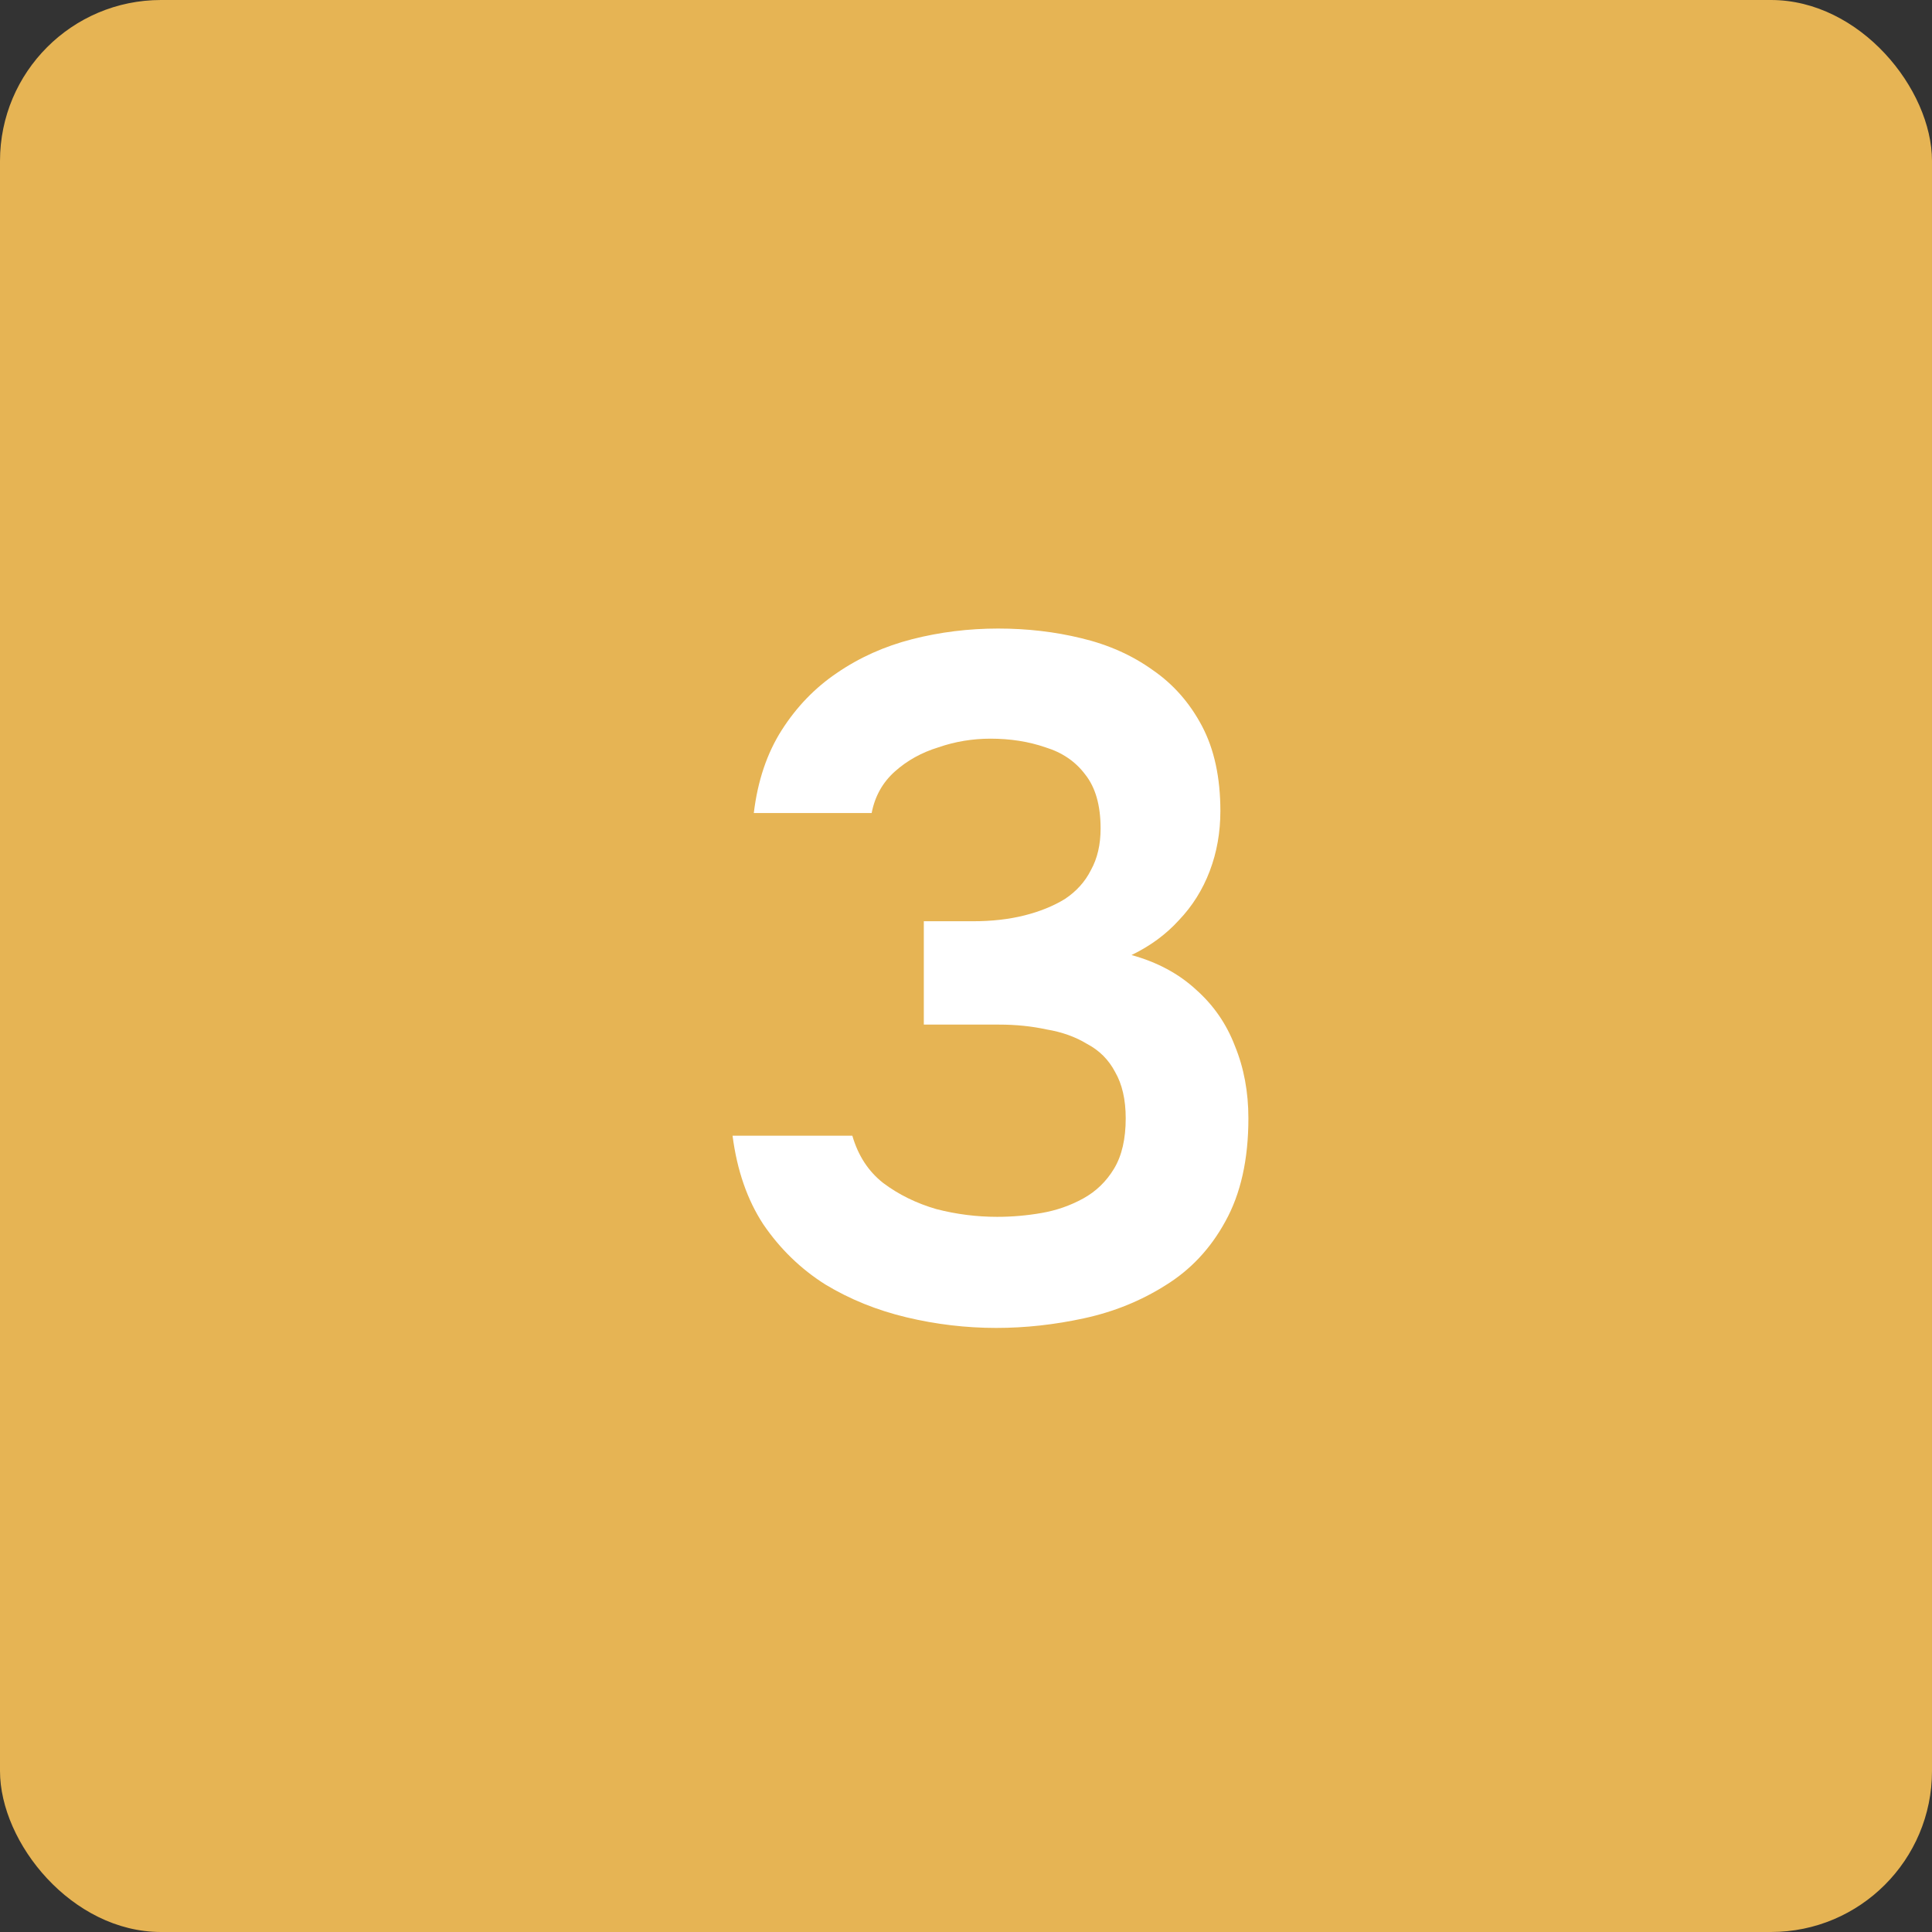
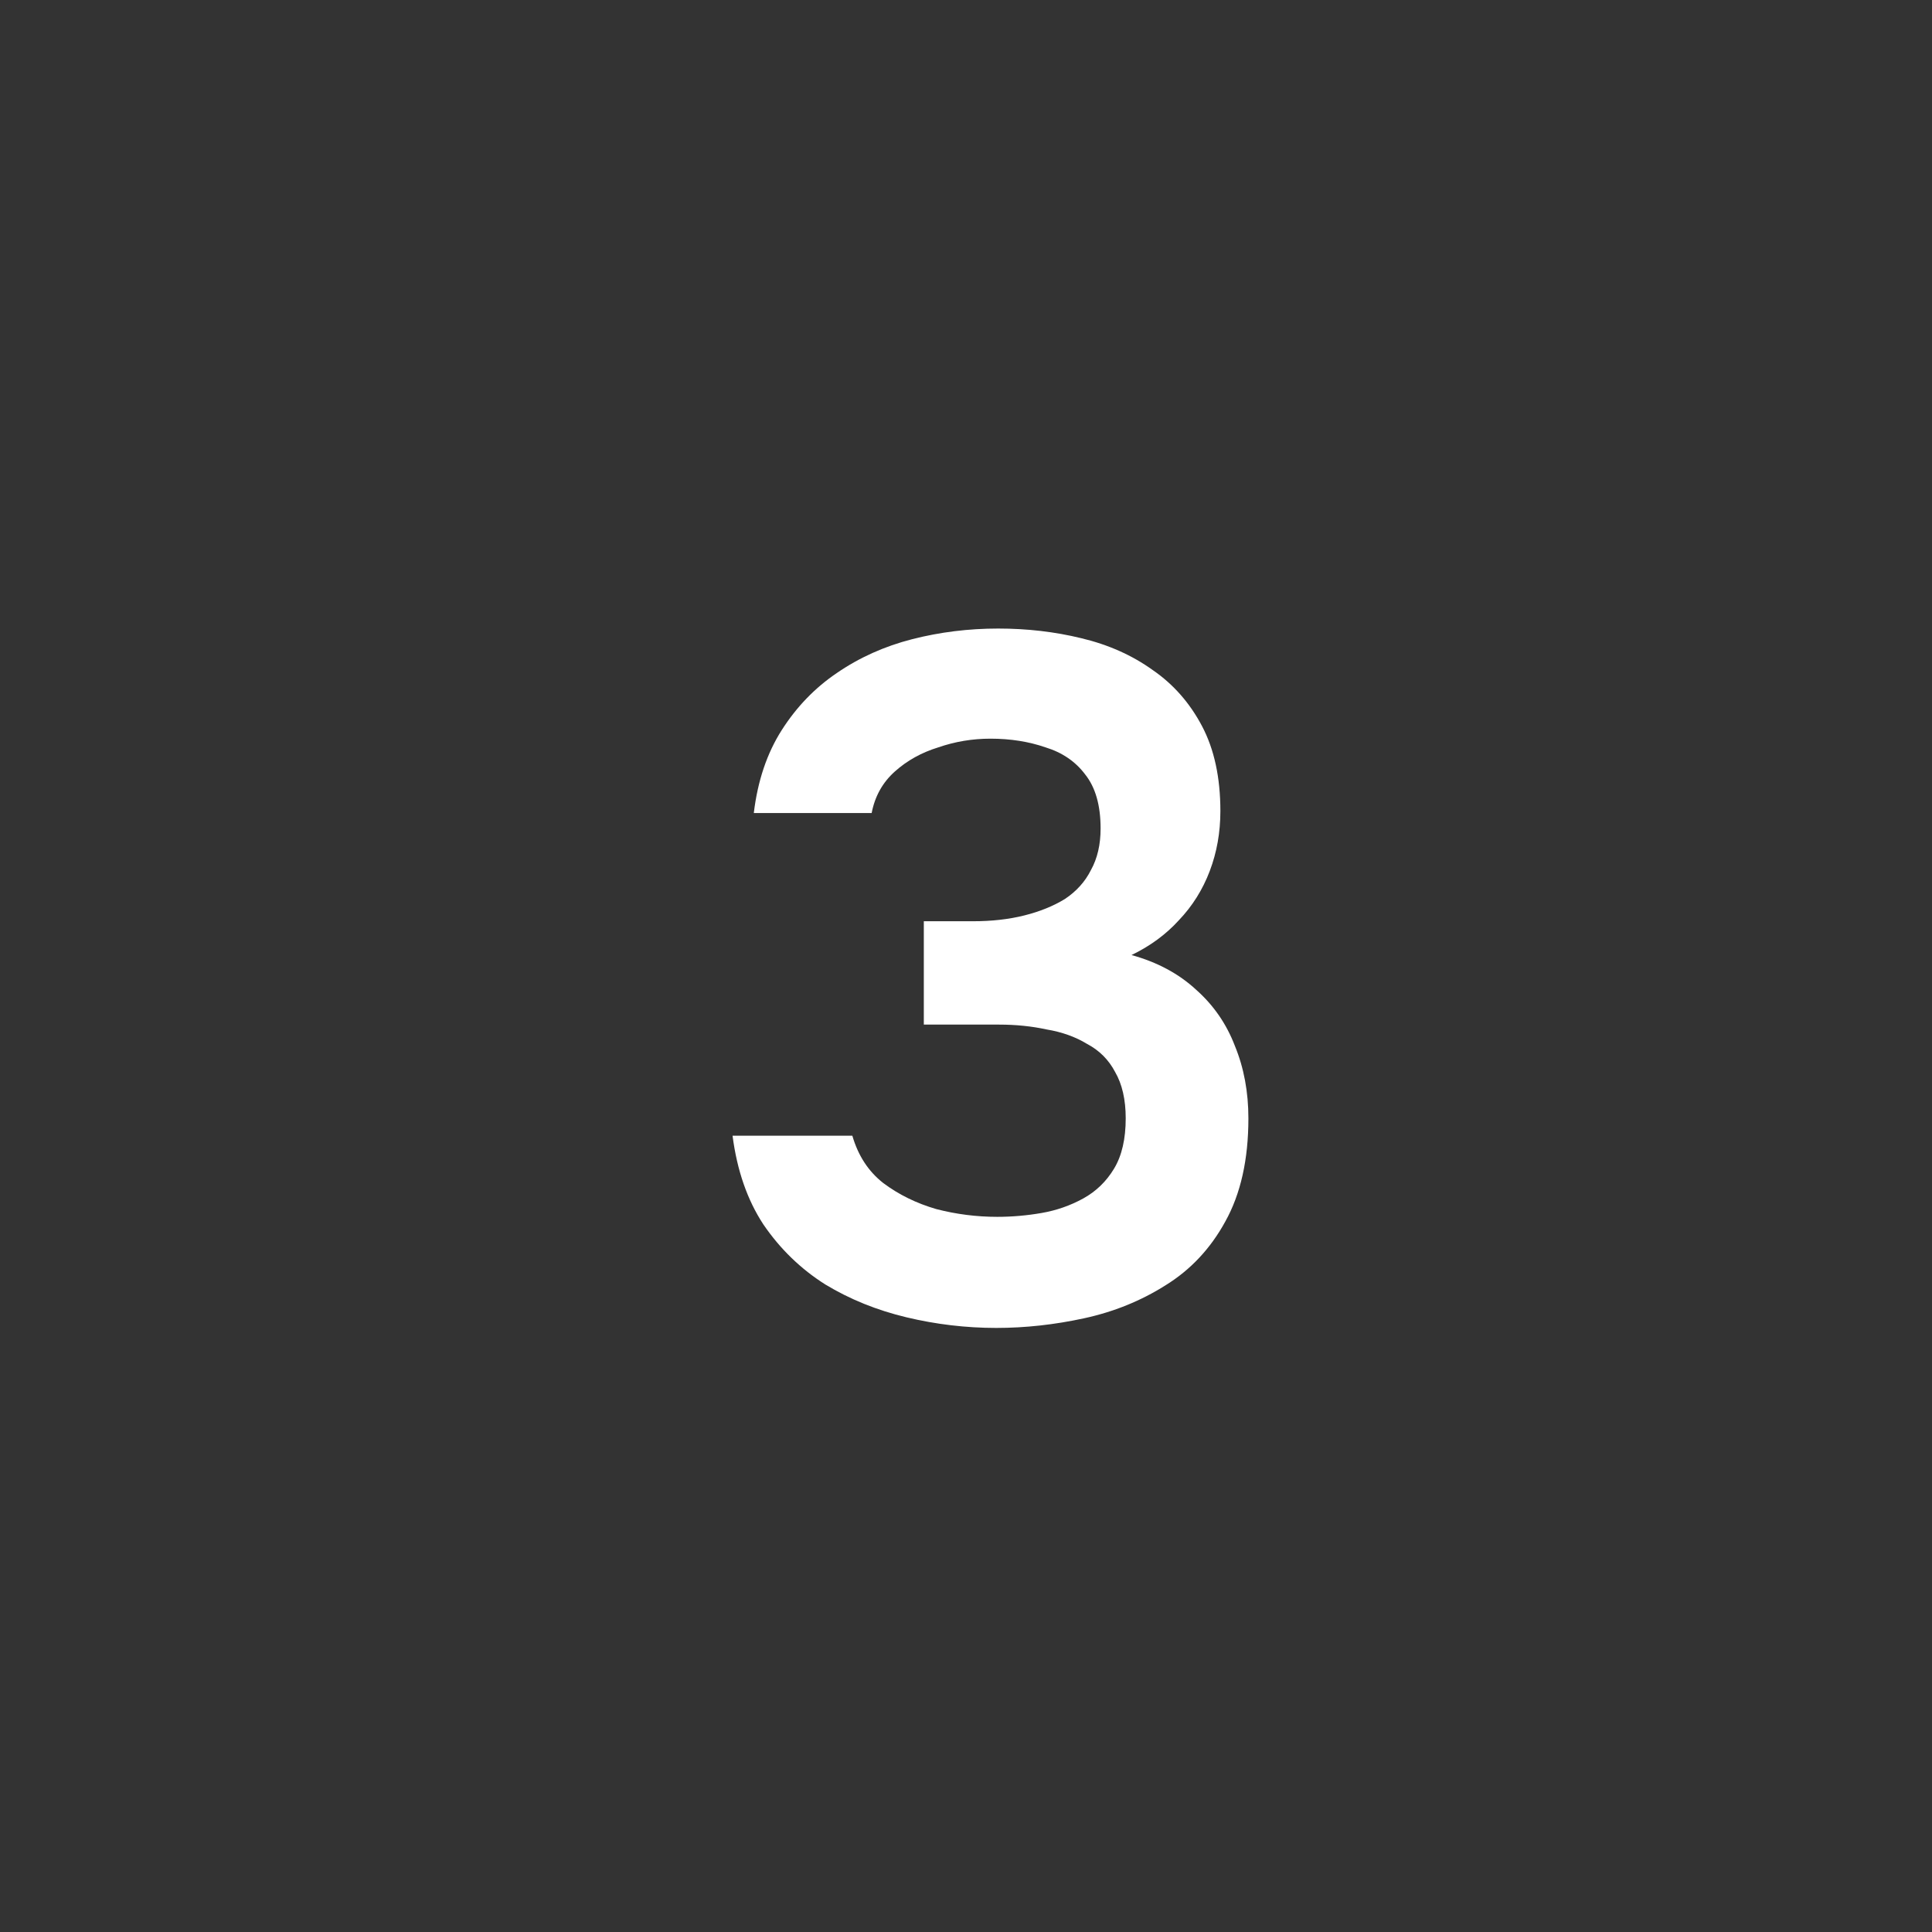
<svg xmlns="http://www.w3.org/2000/svg" width="60" height="60" viewBox="0 0 60 60" fill="none">
  <rect x="0" y="0" width="60" height="60" fill="#333333" stroke="none" />
-   <rect width="60" height="60" rx="5" fill="#E6B454" />
  <path d="M30.94 41.24C30 41.24 29.07 41.13 28.15 40.91C27.23 40.69 26.39 40.35 25.63 39.89C24.87 39.41 24.23 38.79 23.71 38.03C23.21 37.27 22.89 36.35 22.75 35.27H26.47C26.65 35.89 26.97 36.38 27.43 36.74C27.91 37.1 28.46 37.37 29.08 37.55C29.7 37.71 30.33 37.79 30.97 37.79C31.43 37.79 31.89 37.75 32.35 37.67C32.81 37.59 33.24 37.44 33.64 37.22C34.04 37 34.36 36.69 34.6 36.29C34.84 35.89 34.96 35.37 34.96 34.73C34.96 34.15 34.85 33.67 34.63 33.29C34.43 32.91 34.14 32.62 33.76 32.42C33.4 32.2 32.98 32.05 32.5 31.97C32.04 31.87 31.55 31.82 31.03 31.82H28.69V28.61H30.22C30.8 28.61 31.33 28.55 31.81 28.43C32.29 28.31 32.71 28.14 33.07 27.92C33.43 27.68 33.7 27.38 33.88 27.02C34.08 26.66 34.18 26.23 34.18 25.73C34.18 25.01 34.02 24.45 33.7 24.05C33.4 23.65 32.99 23.37 32.47 23.21C31.95 23.03 31.38 22.94 30.76 22.94C30.2 22.94 29.66 23.03 29.14 23.21C28.62 23.37 28.17 23.62 27.79 23.96C27.41 24.3 27.17 24.73 27.07 25.25H23.41C23.53 24.25 23.82 23.39 24.28 22.67C24.74 21.95 25.31 21.36 25.99 20.9C26.69 20.42 27.47 20.07 28.33 19.85C29.19 19.63 30.08 19.52 31 19.52C31.9 19.52 32.76 19.62 33.58 19.82C34.42 20.02 35.16 20.35 35.8 20.81C36.44 21.25 36.95 21.83 37.33 22.55C37.71 23.27 37.9 24.15 37.9 25.19C37.9 25.85 37.79 26.47 37.57 27.05C37.35 27.63 37.03 28.14 36.61 28.58C36.21 29.02 35.72 29.38 35.14 29.66C35.94 29.88 36.61 30.24 37.15 30.74C37.69 31.22 38.09 31.8 38.35 32.48C38.63 33.16 38.77 33.91 38.77 34.73C38.77 36.01 38.53 37.08 38.05 37.94C37.59 38.78 36.97 39.44 36.19 39.92C35.43 40.4 34.59 40.74 33.67 40.94C32.75 41.14 31.84 41.24 30.94 41.24Z" fill="white" />
</svg>